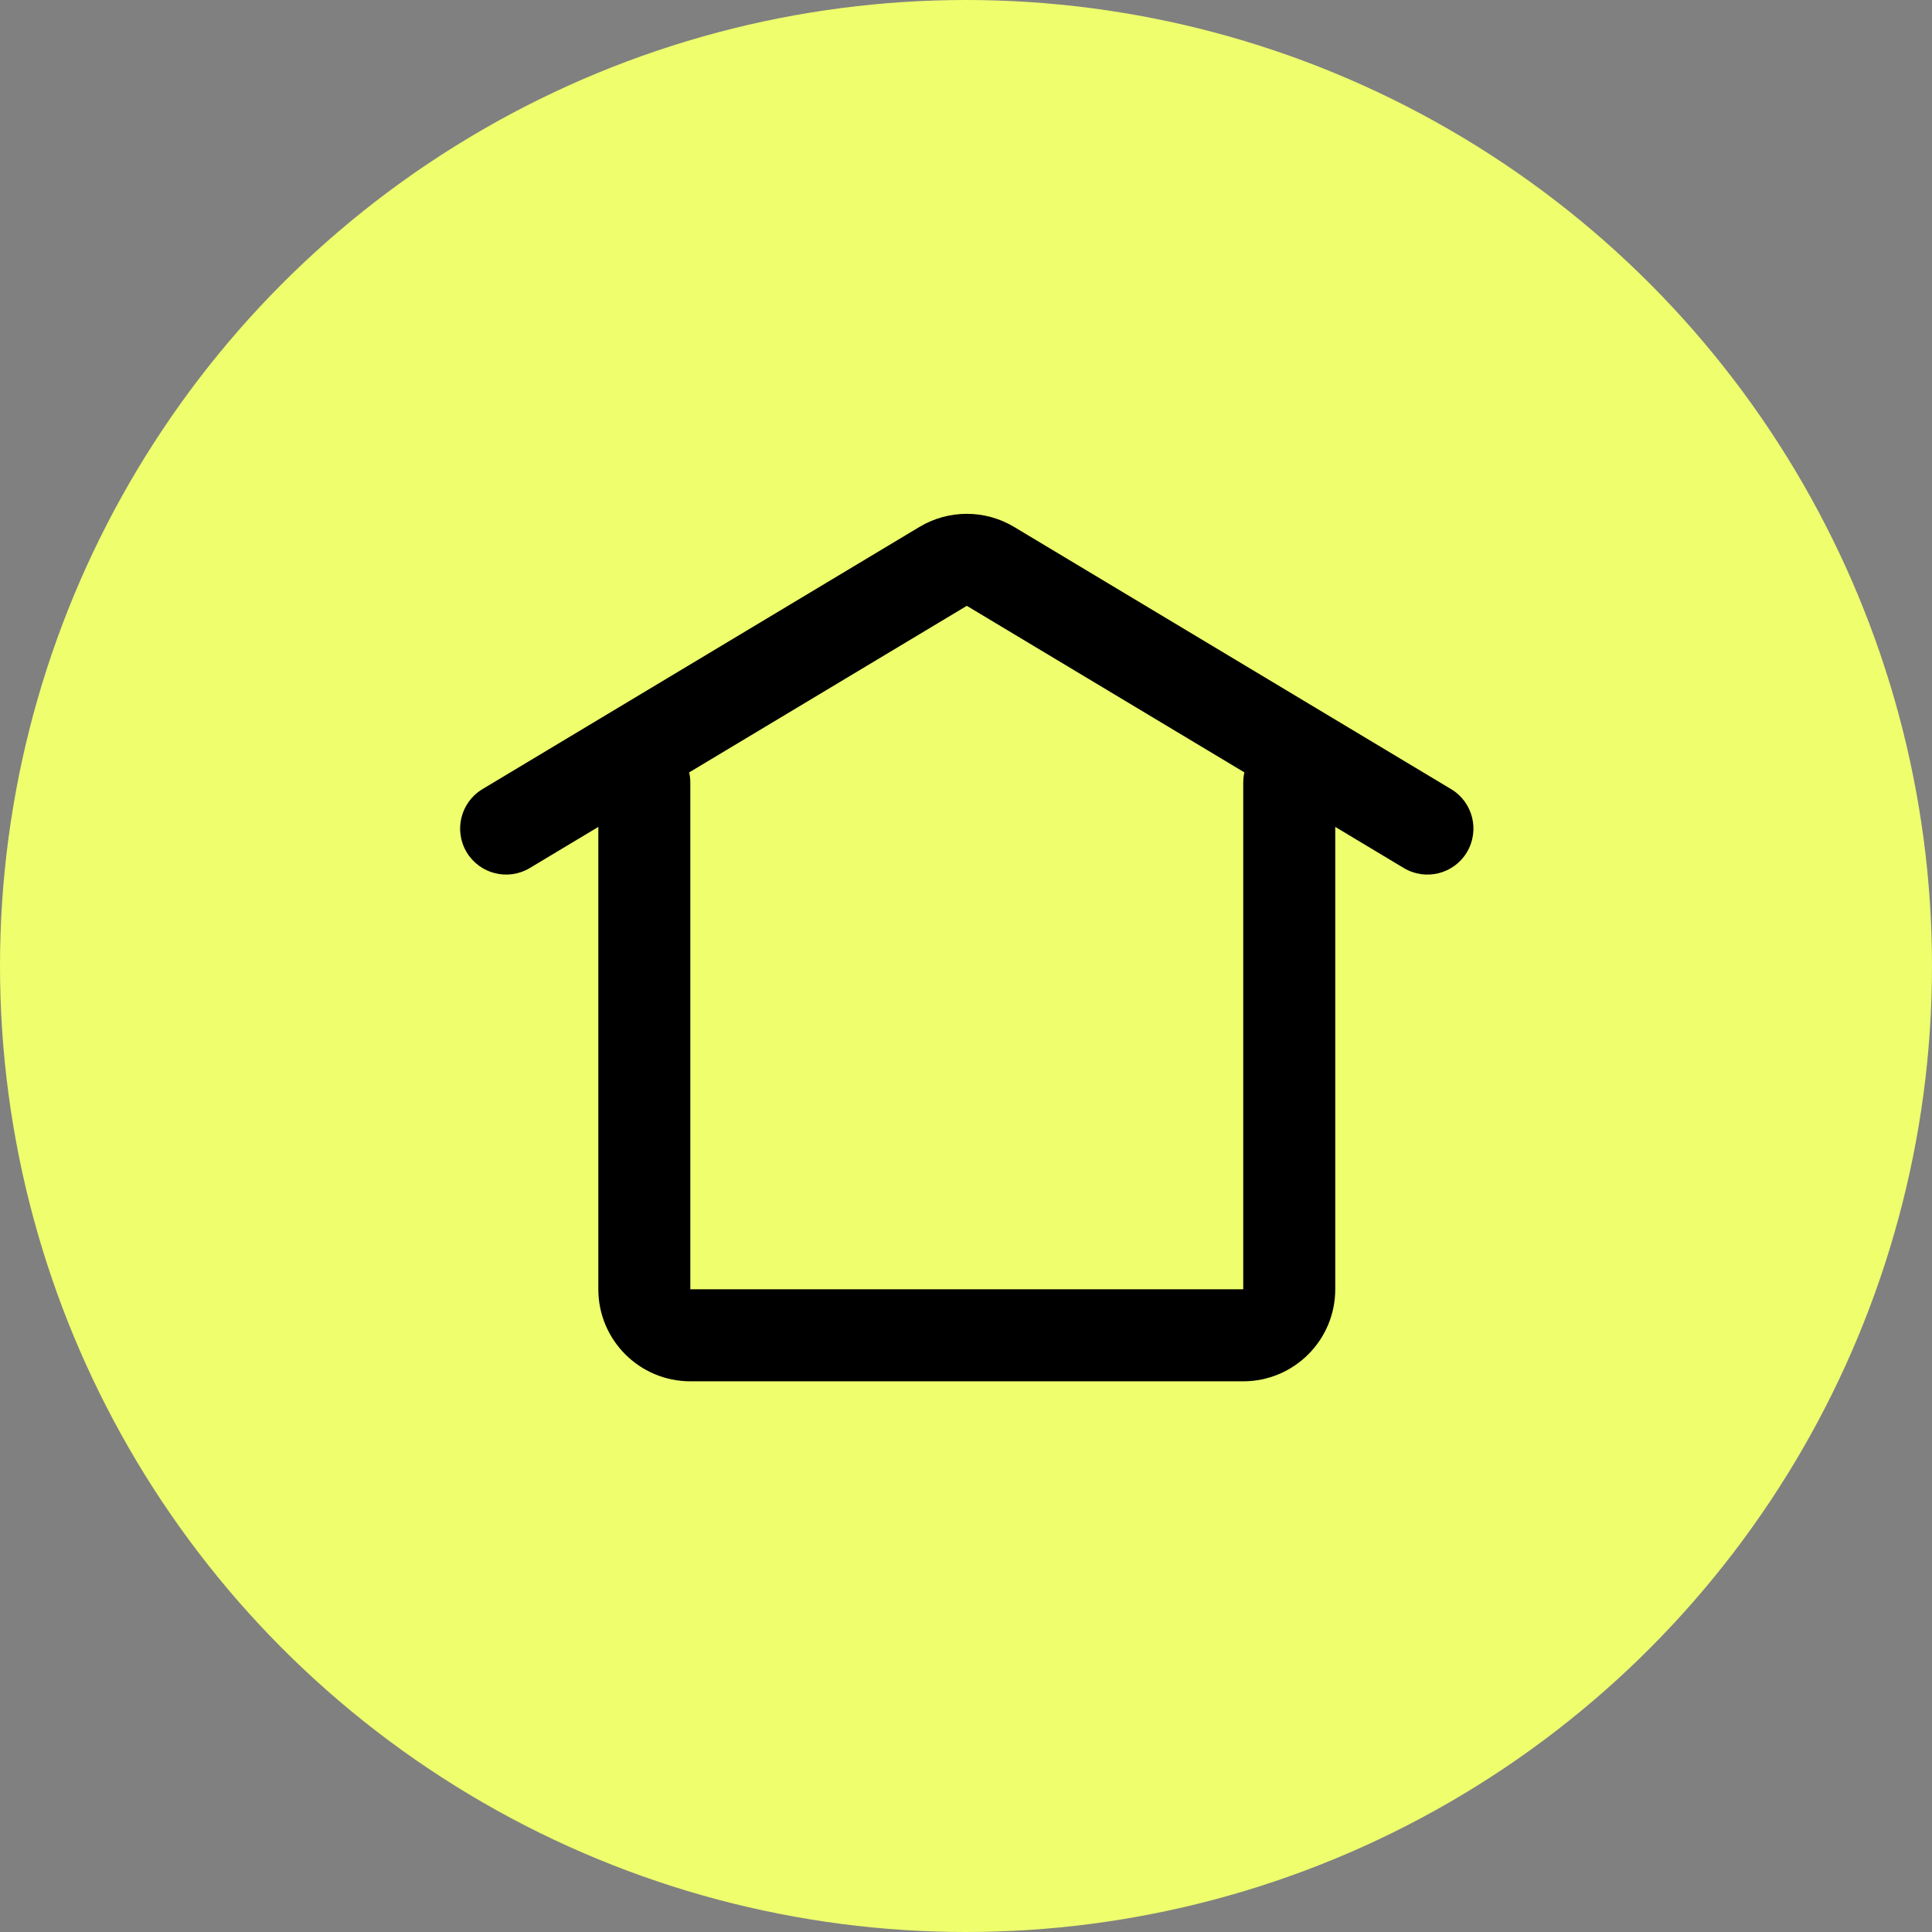
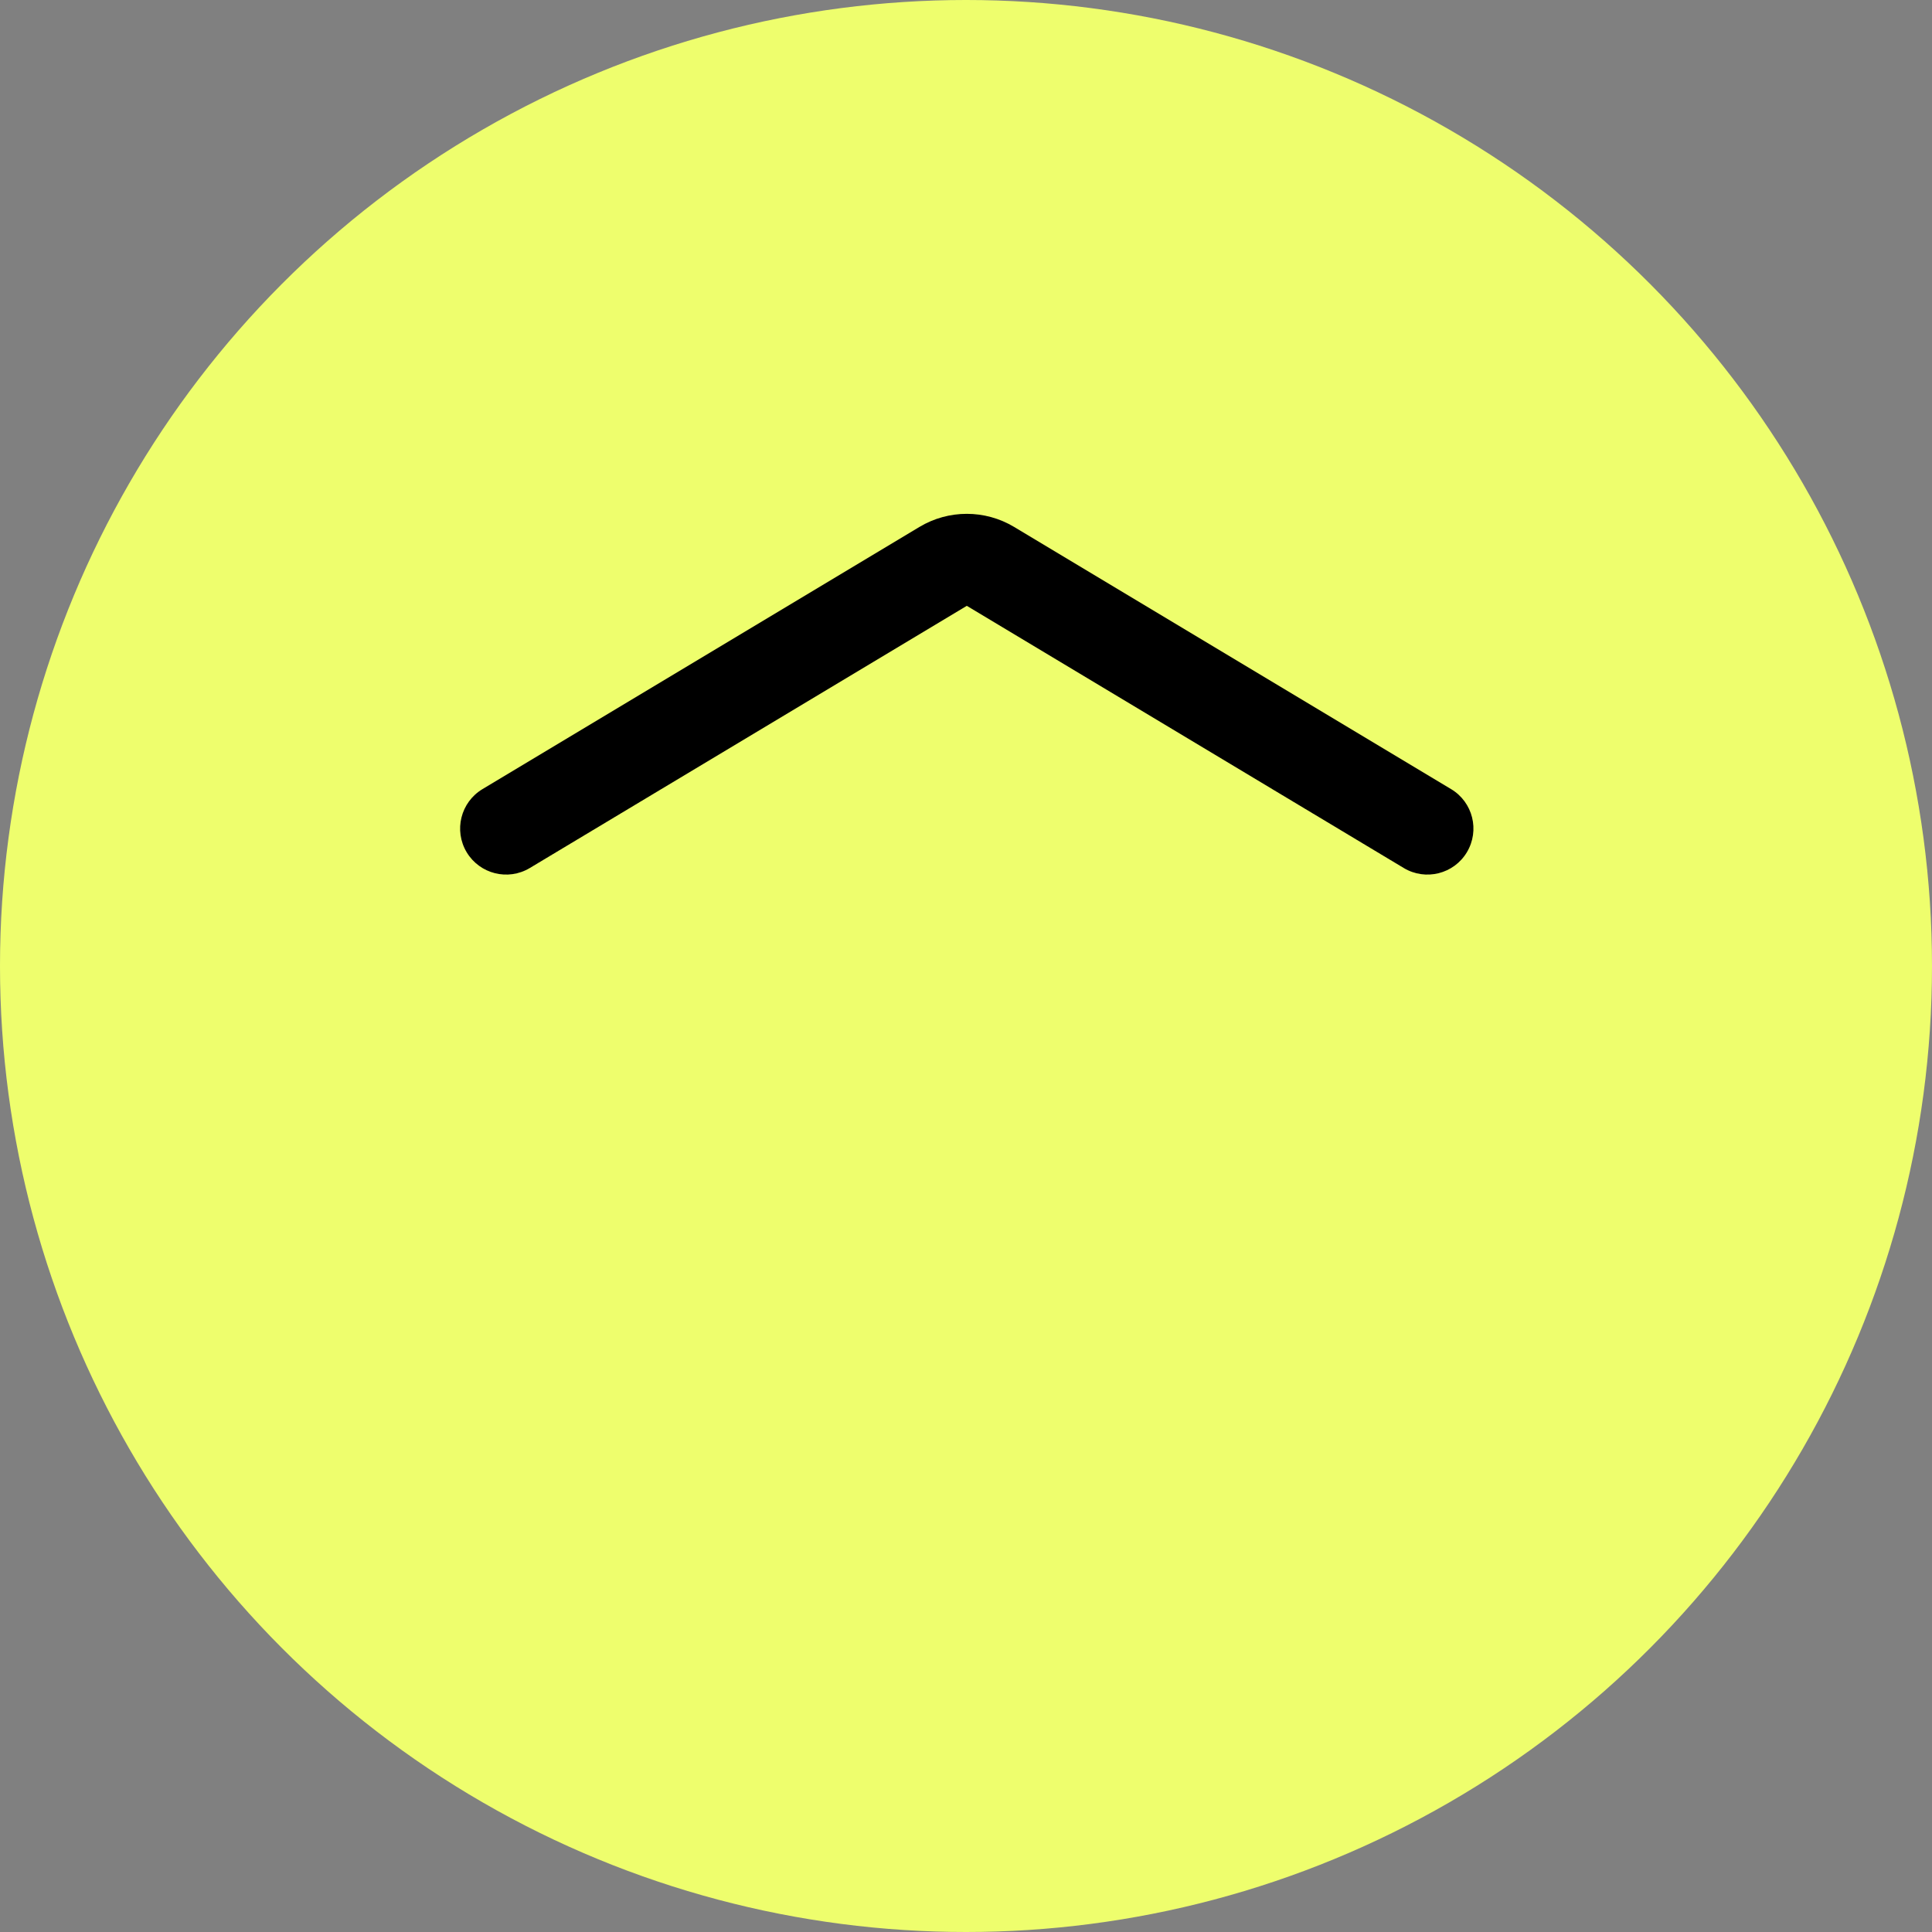
<svg xmlns="http://www.w3.org/2000/svg" width="56" height="56" viewBox="0 0 56 56" fill="none">
  <rect x="0" y="0" width="56" height="56" fill="#808080" stroke="none" />
  <circle cx="28" cy="28" r="28" fill="#EEFE6D" />
-   <path fill-rule="evenodd" clip-rule="evenodd" d="M18.676 21.349C19.412 21.349 20.009 21.945 20.009 22.682V37.37C20.009 37.369 20.009 37.37 20.009 37.37C20.009 37.37 20.01 37.371 20.01 37.371C20.01 37.371 20.01 37.371 20.01 37.371C20.01 37.371 20.011 37.371 20.011 37.371H36.034C36.034 37.371 36.034 37.371 36.034 37.371C36.034 37.371 36.035 37.371 36.035 37.371C36.035 37.371 36.036 37.371 36.035 37.371C36.035 37.371 36.036 37.37 36.036 37.37V22.682C36.036 21.945 36.633 21.349 37.369 21.349C38.106 21.349 38.703 21.945 38.703 22.682V37.37C38.703 38.843 37.508 40.038 36.034 40.038H20.011C18.537 40.038 17.343 38.843 17.343 37.37V22.682C17.343 21.945 17.94 21.349 18.676 21.349Z" fill="black" />
-   <path fill-rule="evenodd" clip-rule="evenodd" d="M28.022 17.561C28.021 17.561 28.022 17.561 28.022 17.561L15.356 25.16C14.725 25.539 13.906 25.334 13.527 24.703C13.148 24.071 13.353 23.252 13.985 22.873L26.65 15.274C27.495 14.767 28.551 14.767 29.396 15.274L42.061 22.873C42.693 23.252 42.897 24.071 42.518 24.703C42.14 25.334 41.321 25.539 40.689 25.16L28.024 17.561C28.023 17.561 28.022 17.561 28.022 17.561Z" fill="black" />
+   <path fill-rule="evenodd" clip-rule="evenodd" d="M28.022 17.561C28.021 17.561 28.022 17.561 28.022 17.561L15.356 25.16C14.725 25.539 13.906 25.334 13.527 24.703C13.148 24.071 13.353 23.252 13.985 22.873L26.65 15.274C27.495 14.767 28.551 14.767 29.396 15.274L42.061 22.873C42.693 23.252 42.897 24.071 42.518 24.703C42.14 25.334 41.321 25.539 40.689 25.16L28.024 17.561Z" fill="black" />
</svg>